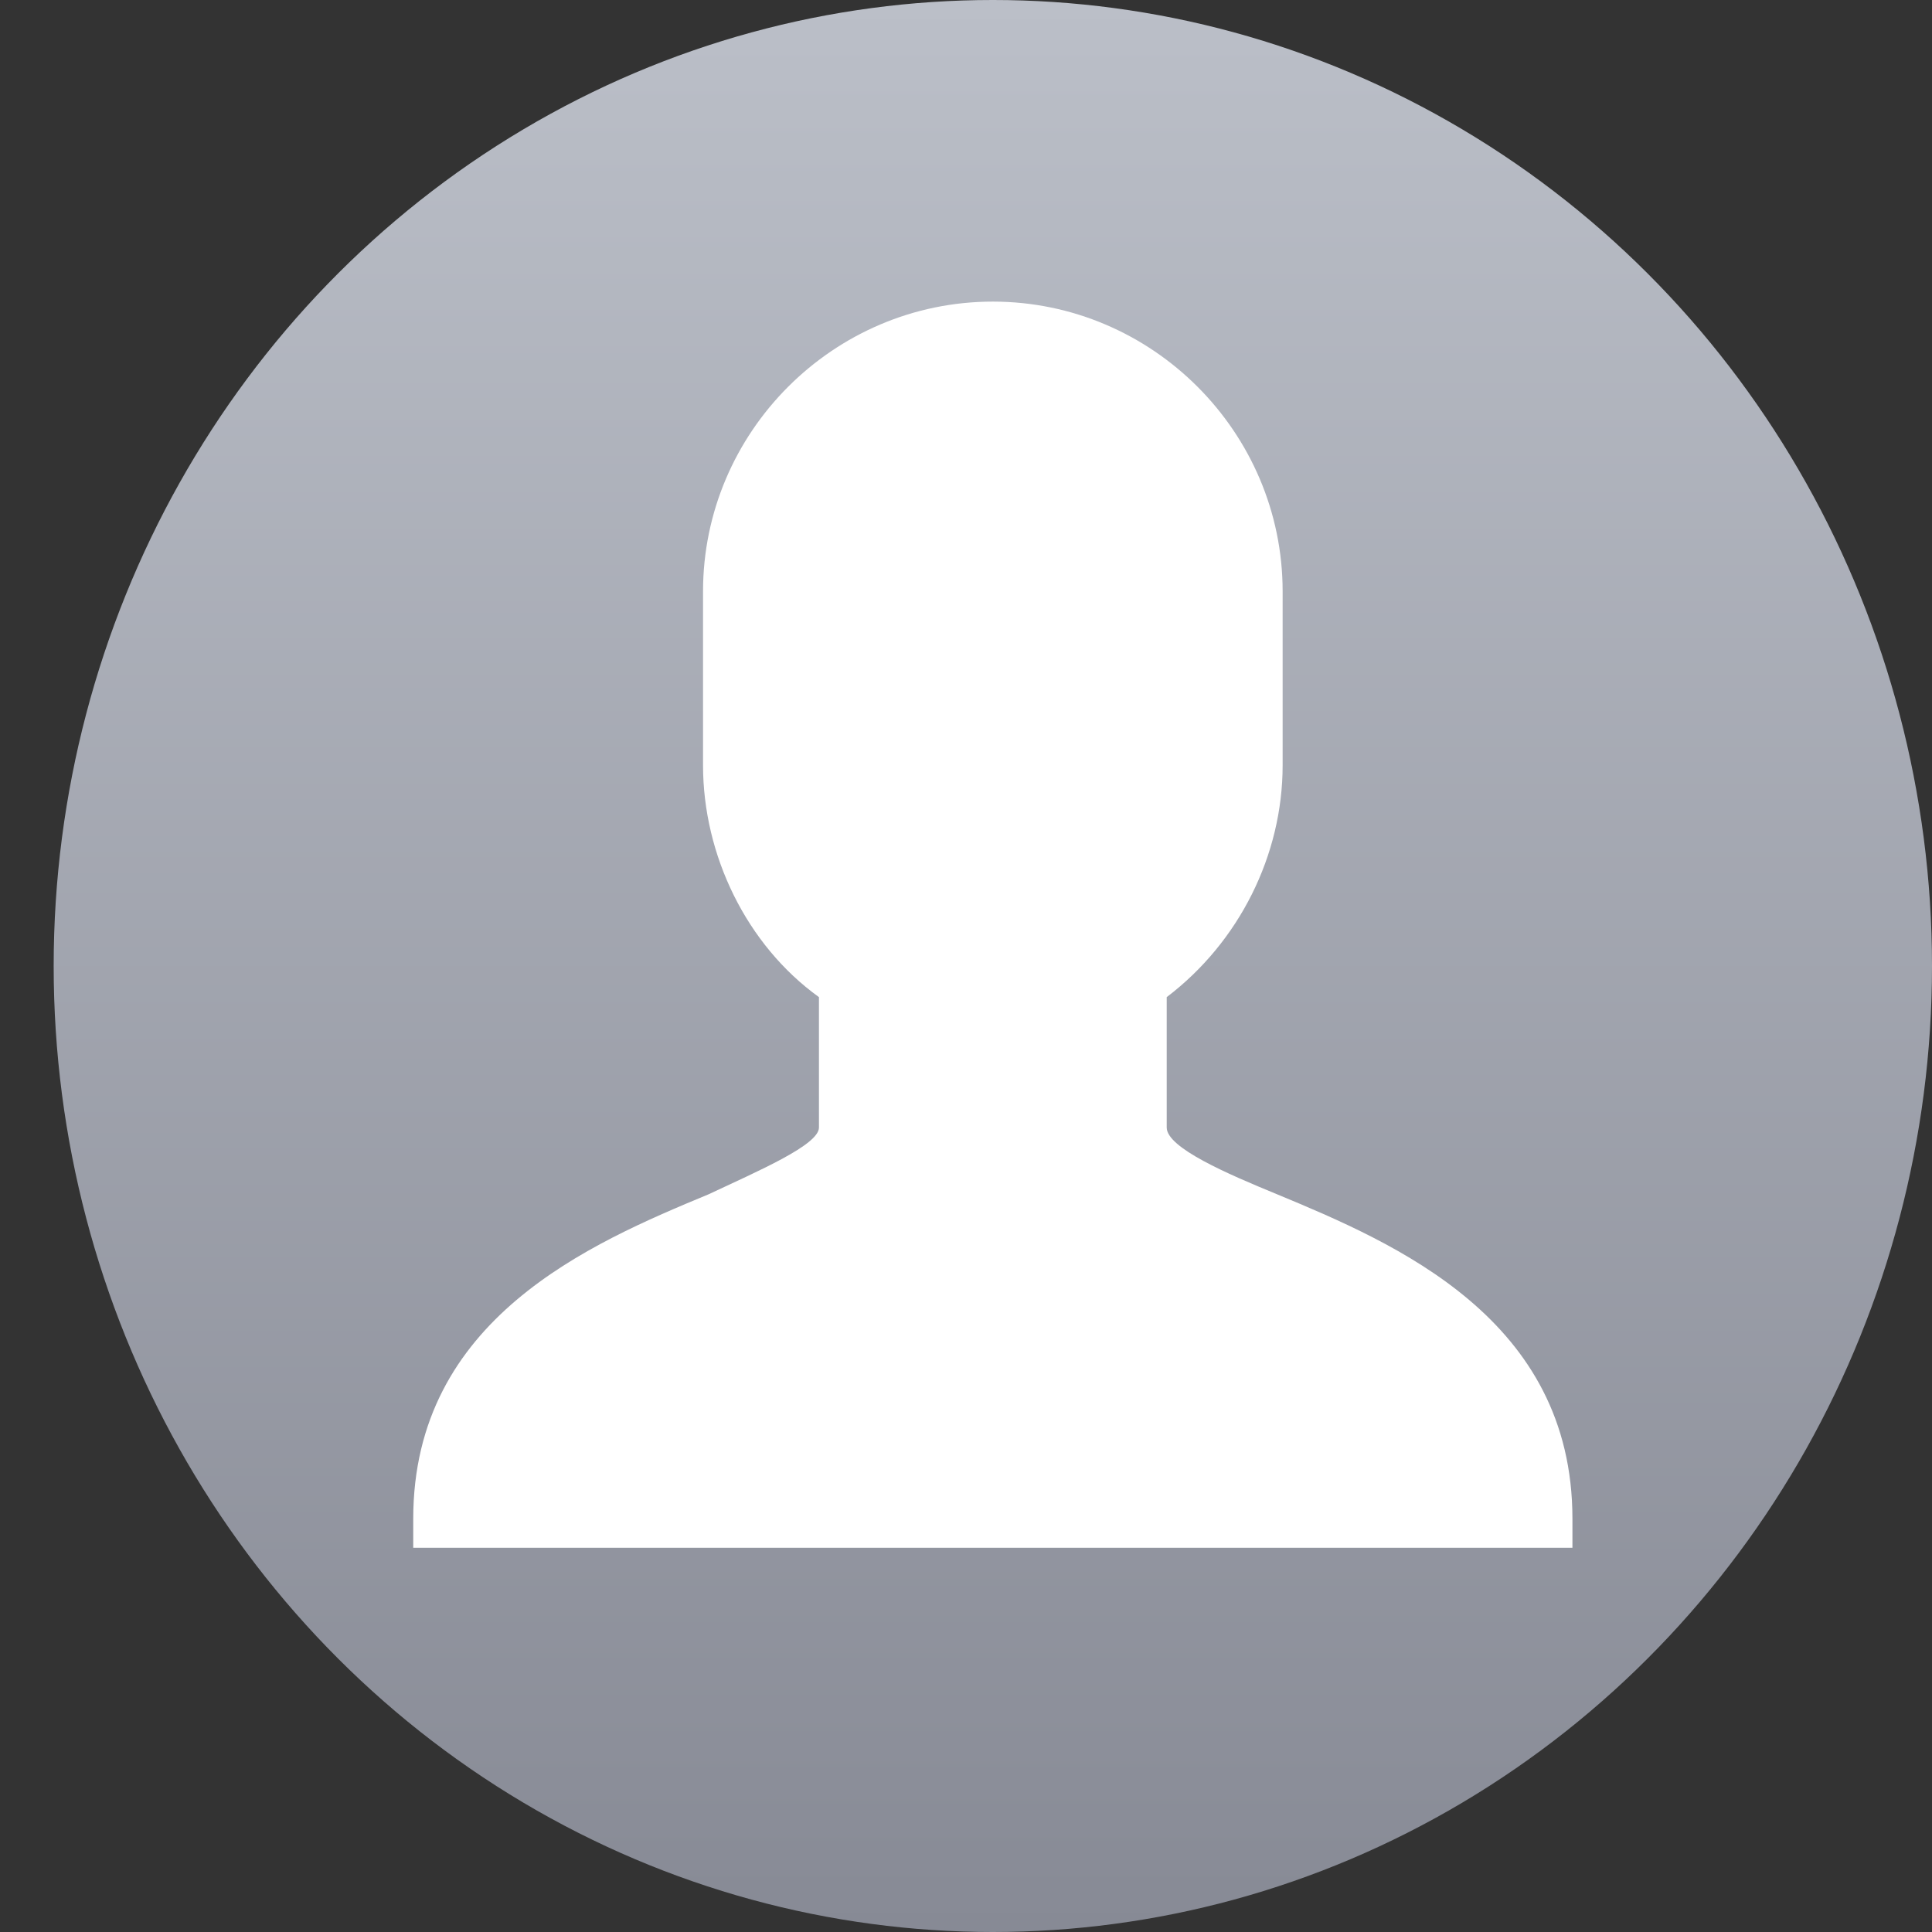
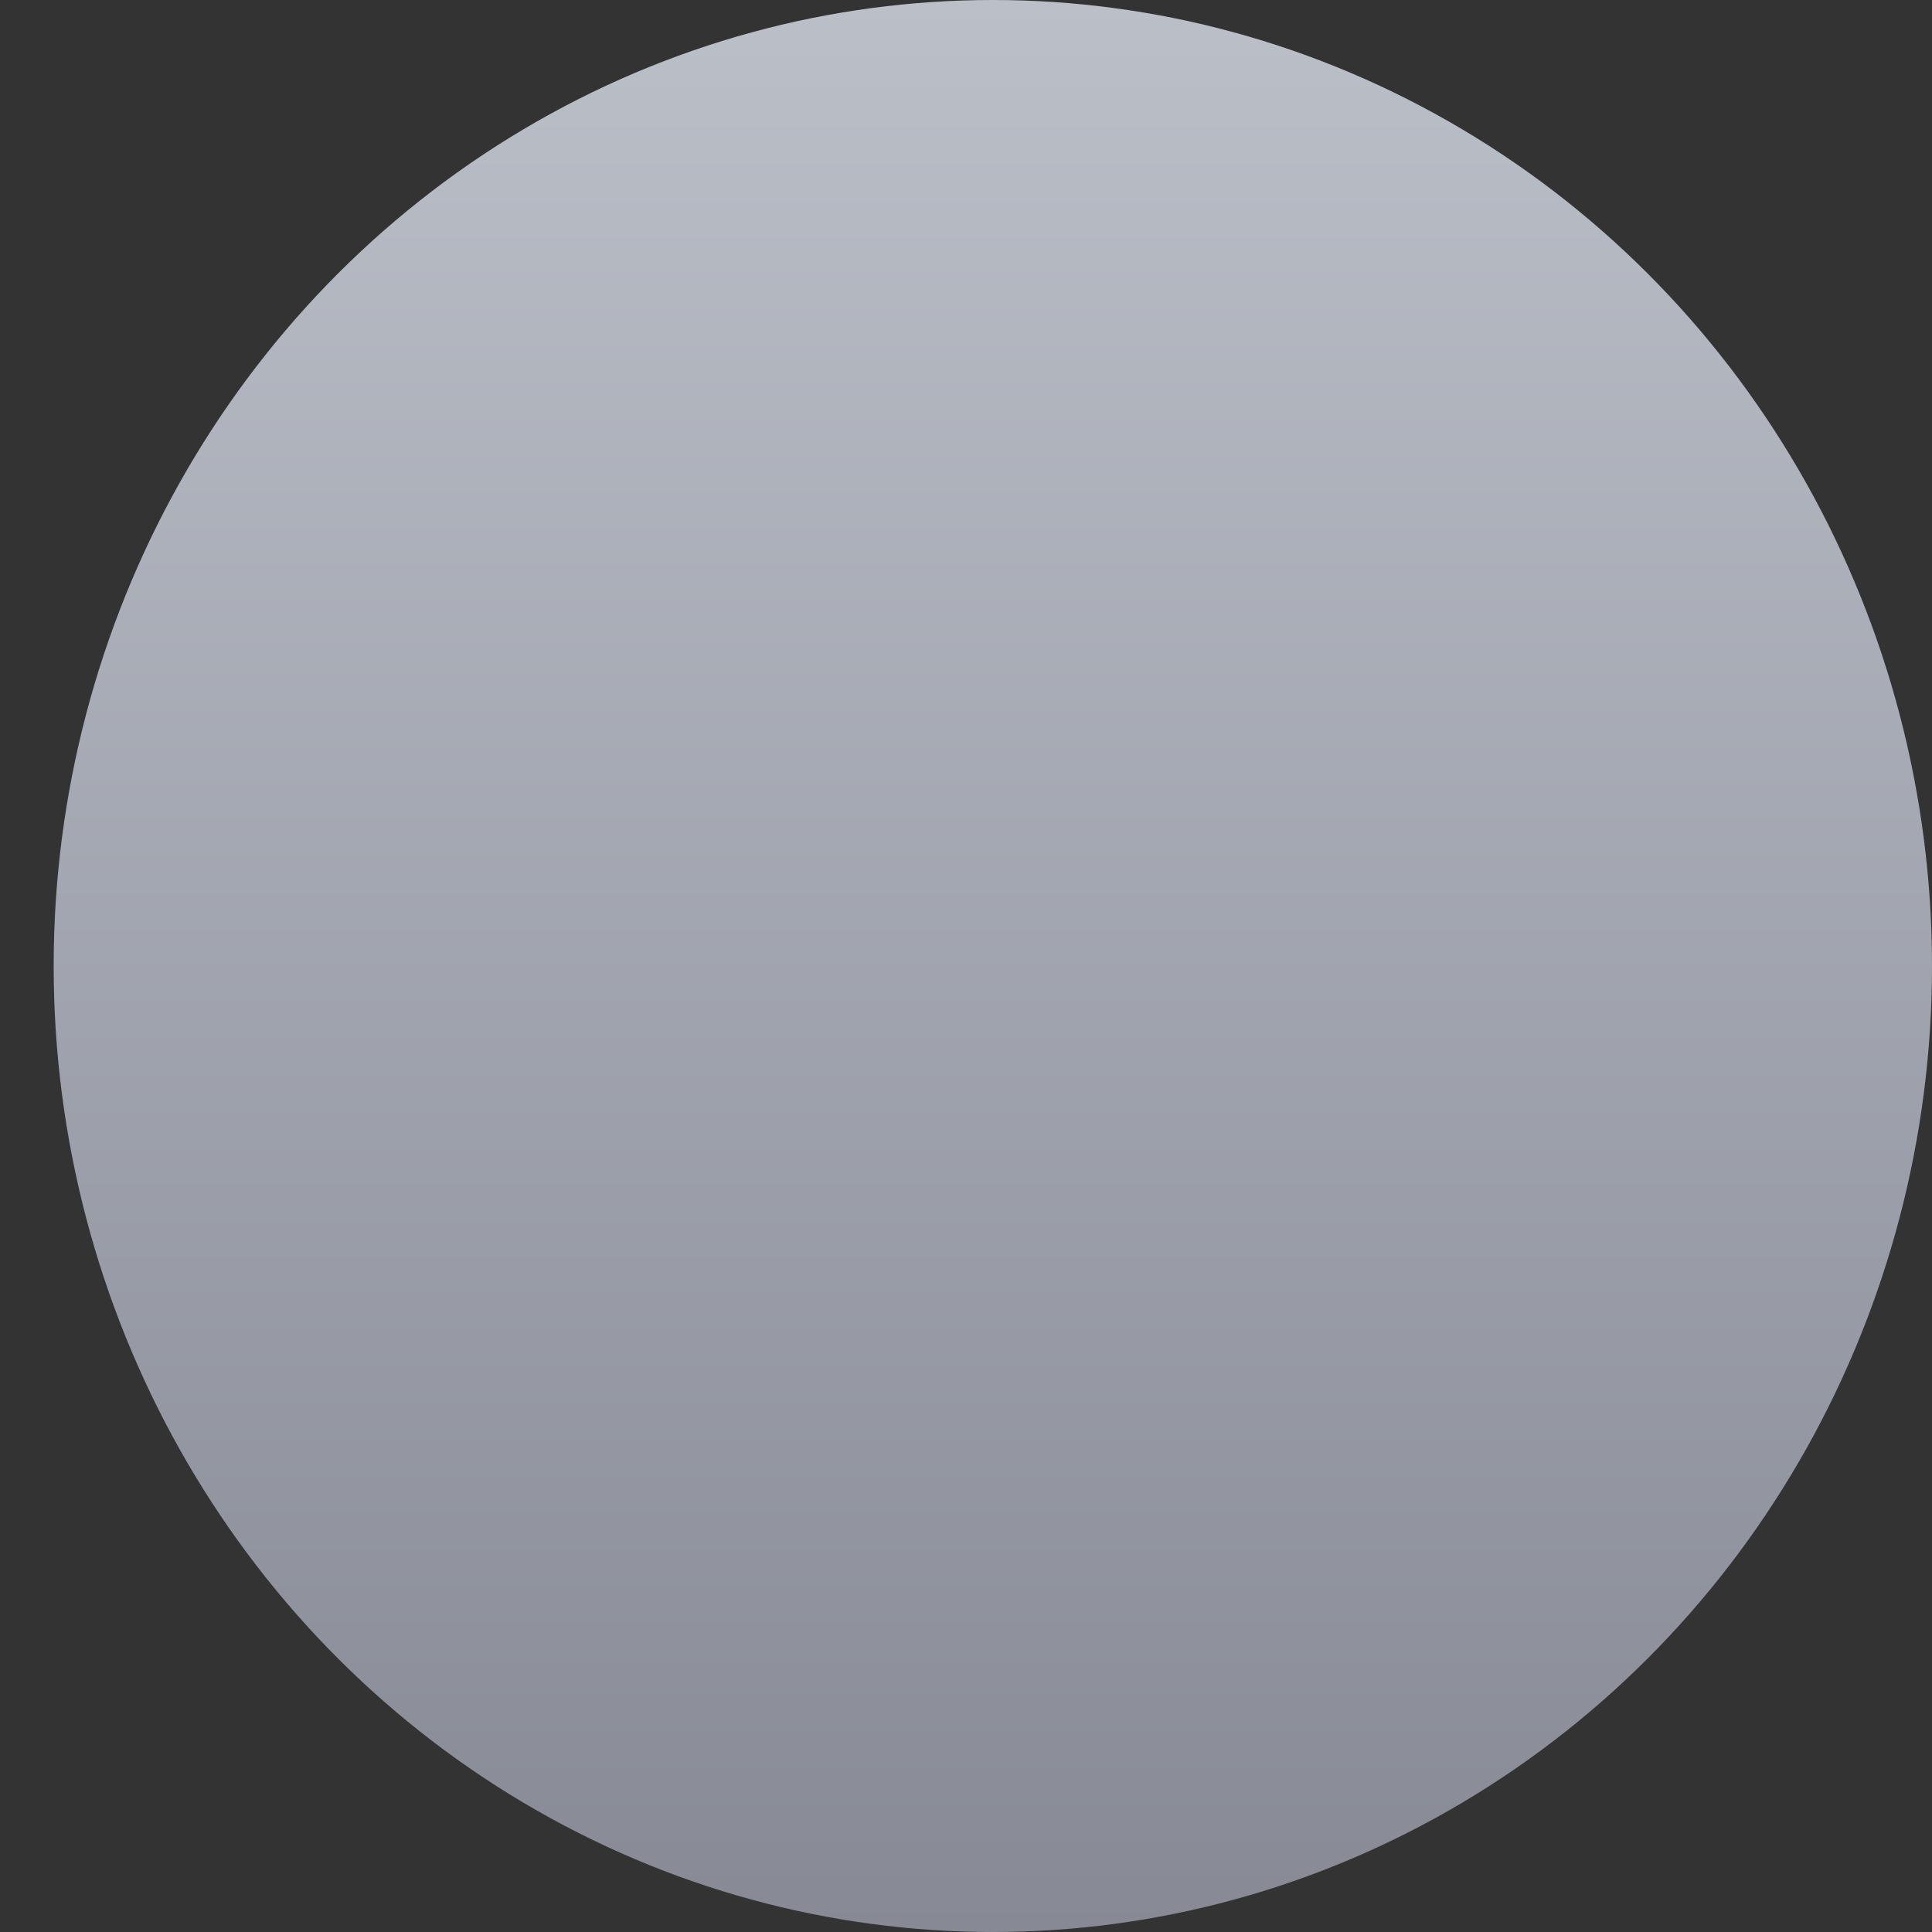
<svg xmlns="http://www.w3.org/2000/svg" width="36" height="36" viewBox="0 0 36 36" fill="none">
  <rect x="0" y="0" width="36" height="36" fill="#333333" stroke="none" />
  <ellipse cx="18.5" cy="18" rx="17.5" ry="18" fill="url(#paint0_linear_24_19)" />
-   <path d="M23.792 22.252C22.875 21.875 21.74 21.388 21.74 21.01V18.58C23.09 17.555 23.9 15.935 23.9 14.26V11.02C23.9 8.05 21.47 5.62 18.5 5.62C15.53 5.62 13.1 8.05 13.1 11.02V14.26C13.1 15.935 13.91 17.608 15.26 18.58V21.01C15.26 21.335 14.125 21.82 13.208 22.252C10.995 23.17 7.7 24.575 7.7 28.3V28.84H29.3V28.3C29.3 24.575 26.005 23.17 23.792 22.252Z" fill="white" />
  <defs>
    <linearGradient id="paint0_linear_24_19" x1="18.5" y1="0" x2="18.5" y2="36" gradientUnits="userSpaceOnUse">
      <stop stop-color="#BBBFC8" />
      <stop offset="1" stop-color="#878A95" />
    </linearGradient>
  </defs>
</svg>